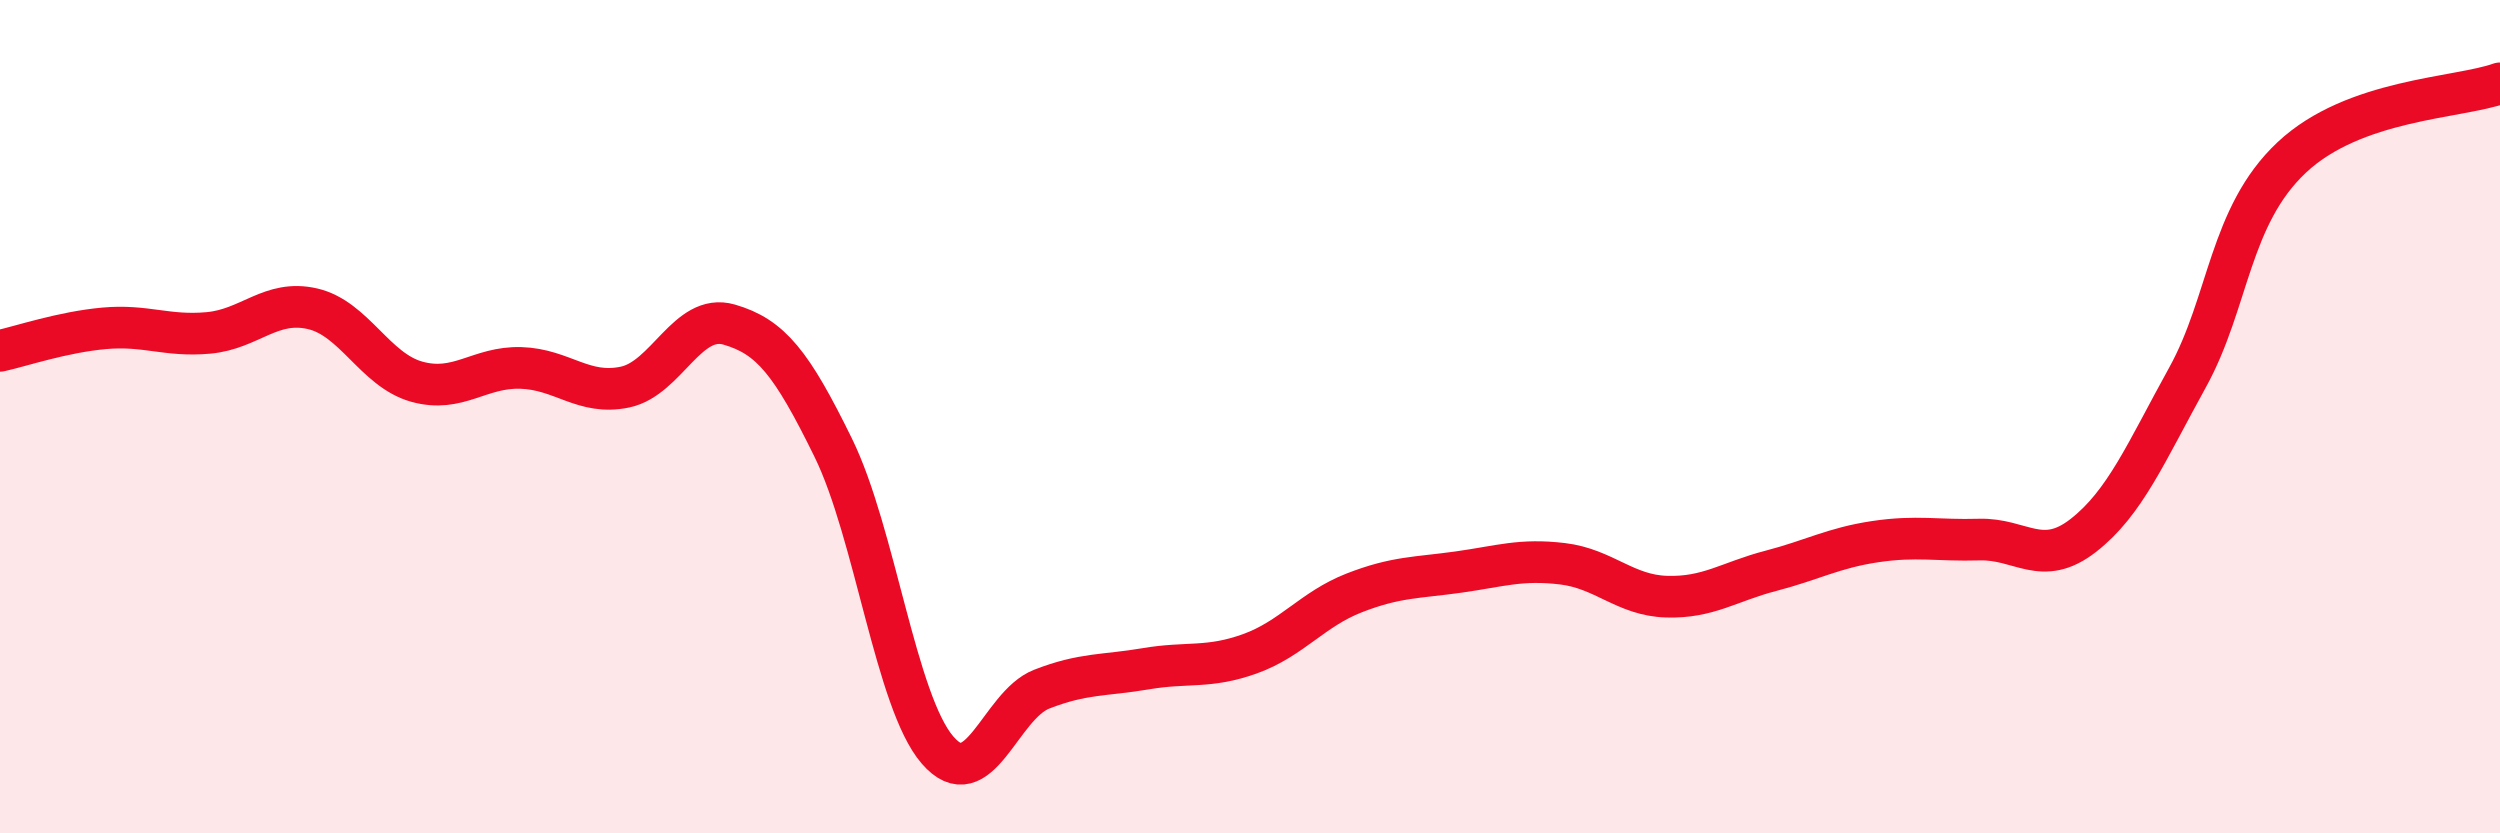
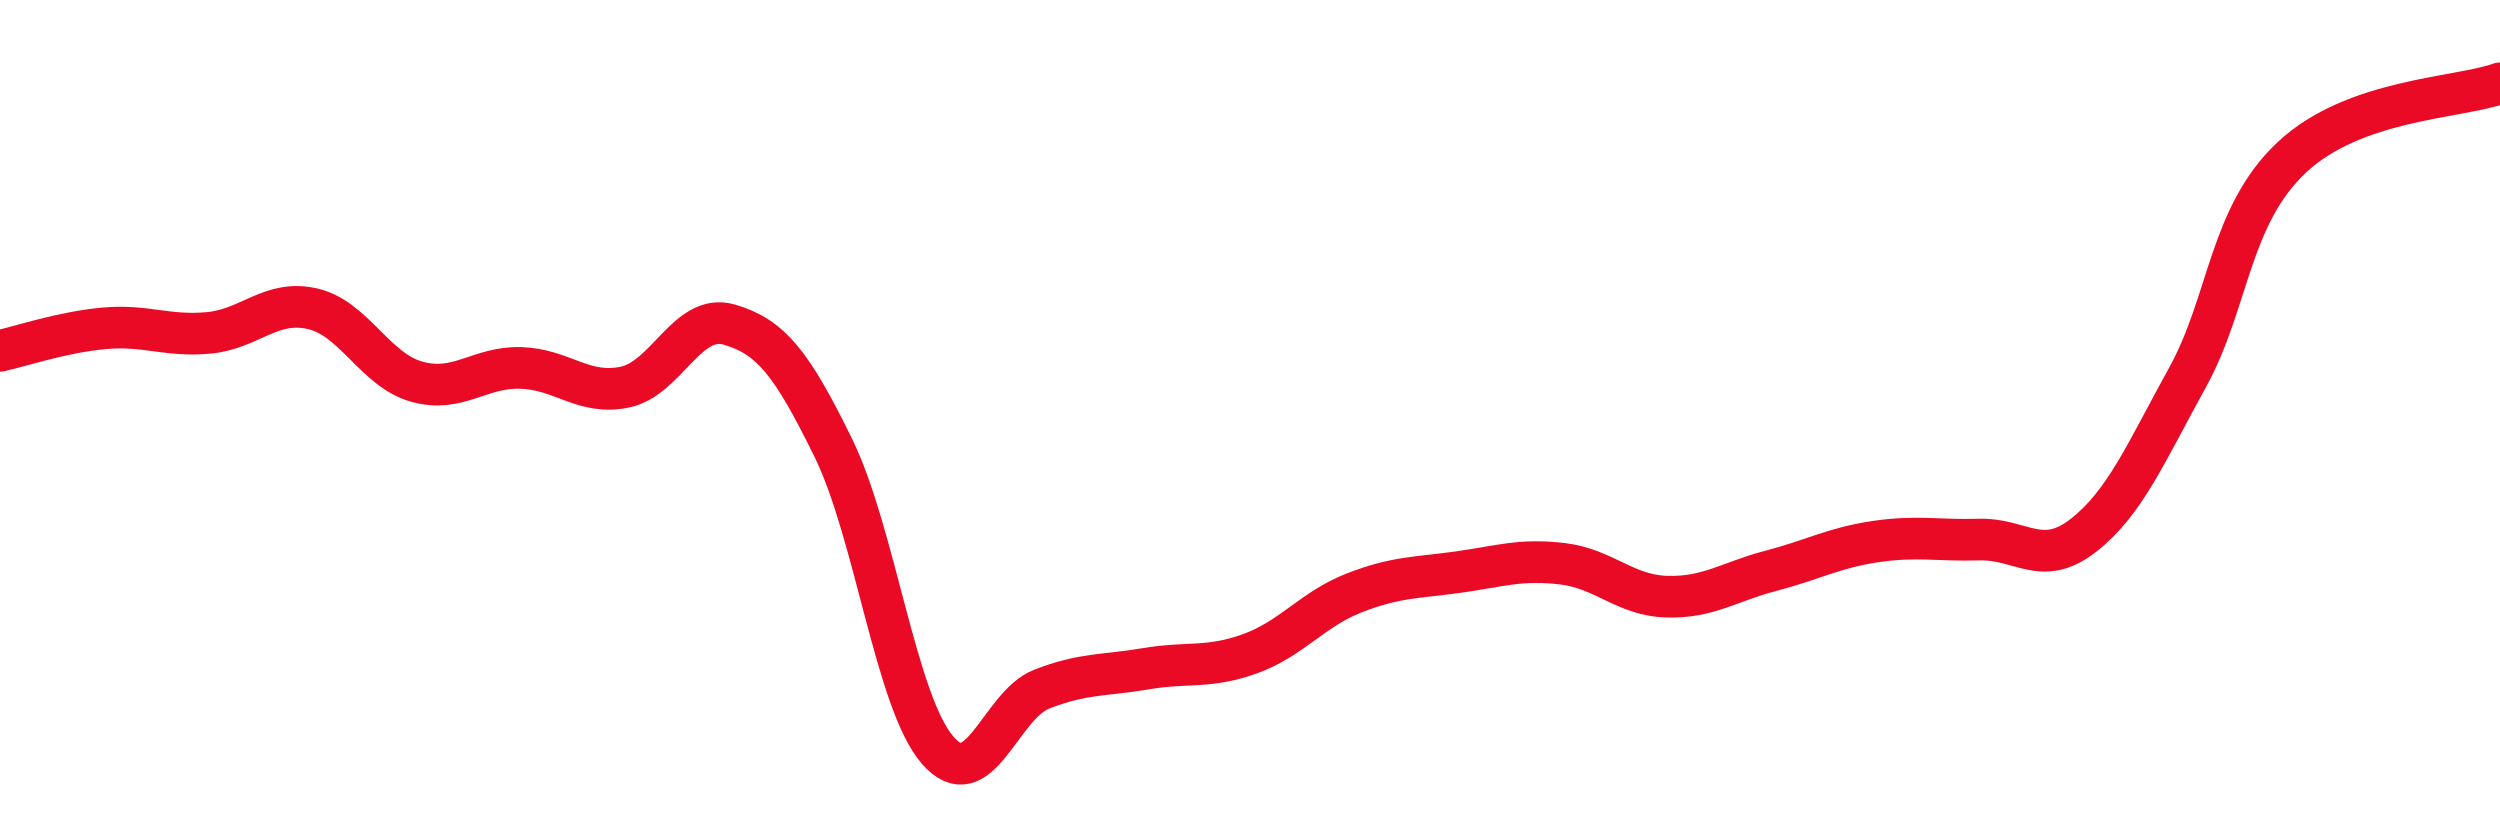
<svg xmlns="http://www.w3.org/2000/svg" width="60" height="20" viewBox="0 0 60 20">
-   <path d="M 0,8.42 C 0.5,8.31 1.5,7.97 2.5,7.88 C 3.5,7.79 4,8.08 5,7.99 C 6,7.9 6.5,7.18 7.5,7.41 C 8.5,7.64 9,8.88 10,9.16 C 11,9.44 11.5,8.8 12.5,8.83 C 13.5,8.86 14,9.5 15,9.29 C 16,9.08 16.5,7.5 17.5,7.79 C 18.5,8.08 19,8.71 20,10.75 C 21,12.79 21.5,16.84 22.5,18 C 23.5,19.16 24,16.93 25,16.54 C 26,16.15 26.5,16.22 27.5,16.05 C 28.5,15.88 29,16.05 30,15.69 C 31,15.33 31.5,14.62 32.5,14.23 C 33.5,13.84 34,13.87 35,13.73 C 36,13.59 36.5,13.41 37.5,13.53 C 38.5,13.65 39,14.29 40,14.32 C 41,14.35 41.5,13.96 42.5,13.7 C 43.5,13.44 44,13.15 45,13 C 46,12.85 46.5,12.98 47.5,12.95 C 48.5,12.92 49,13.63 50,12.85 C 51,12.07 51.5,10.87 52.5,9.06 C 53.5,7.25 53.5,5.19 55,3.78 C 56.5,2.37 59,2.36 60,2L60 20L0 20Z" fill="#EB0A25" opacity="0.1" stroke-linecap="round" stroke-linejoin="round" />
  <path d="M 0,8.42 C 0.5,8.31 1.5,7.97 2.5,7.88 C 3.5,7.79 4,8.08 5,7.99 C 6,7.9 6.5,7.18 7.5,7.41 C 8.5,7.64 9,8.88 10,9.16 C 11,9.44 11.5,8.8 12.5,8.83 C 13.5,8.86 14,9.5 15,9.29 C 16,9.08 16.5,7.5 17.5,7.79 C 18.5,8.08 19,8.71 20,10.75 C 21,12.79 21.5,16.84 22.5,18 C 23.5,19.16 24,16.93 25,16.54 C 26,16.15 26.5,16.22 27.5,16.05 C 28.5,15.88 29,16.05 30,15.69 C 31,15.33 31.5,14.62 32.5,14.23 C 33.5,13.84 34,13.87 35,13.73 C 36,13.59 36.5,13.41 37.5,13.53 C 38.5,13.65 39,14.29 40,14.32 C 41,14.35 41.5,13.96 42.5,13.7 C 43.5,13.44 44,13.15 45,13 C 46,12.85 46.5,12.98 47.5,12.95 C 48.5,12.92 49,13.63 50,12.85 C 51,12.07 51.5,10.87 52.5,9.06 C 53.5,7.25 53.5,5.19 55,3.78 C 56.5,2.37 59,2.36 60,2" stroke="#EB0A25" stroke-width="1" fill="none" stroke-linecap="round" stroke-linejoin="round" />
</svg>